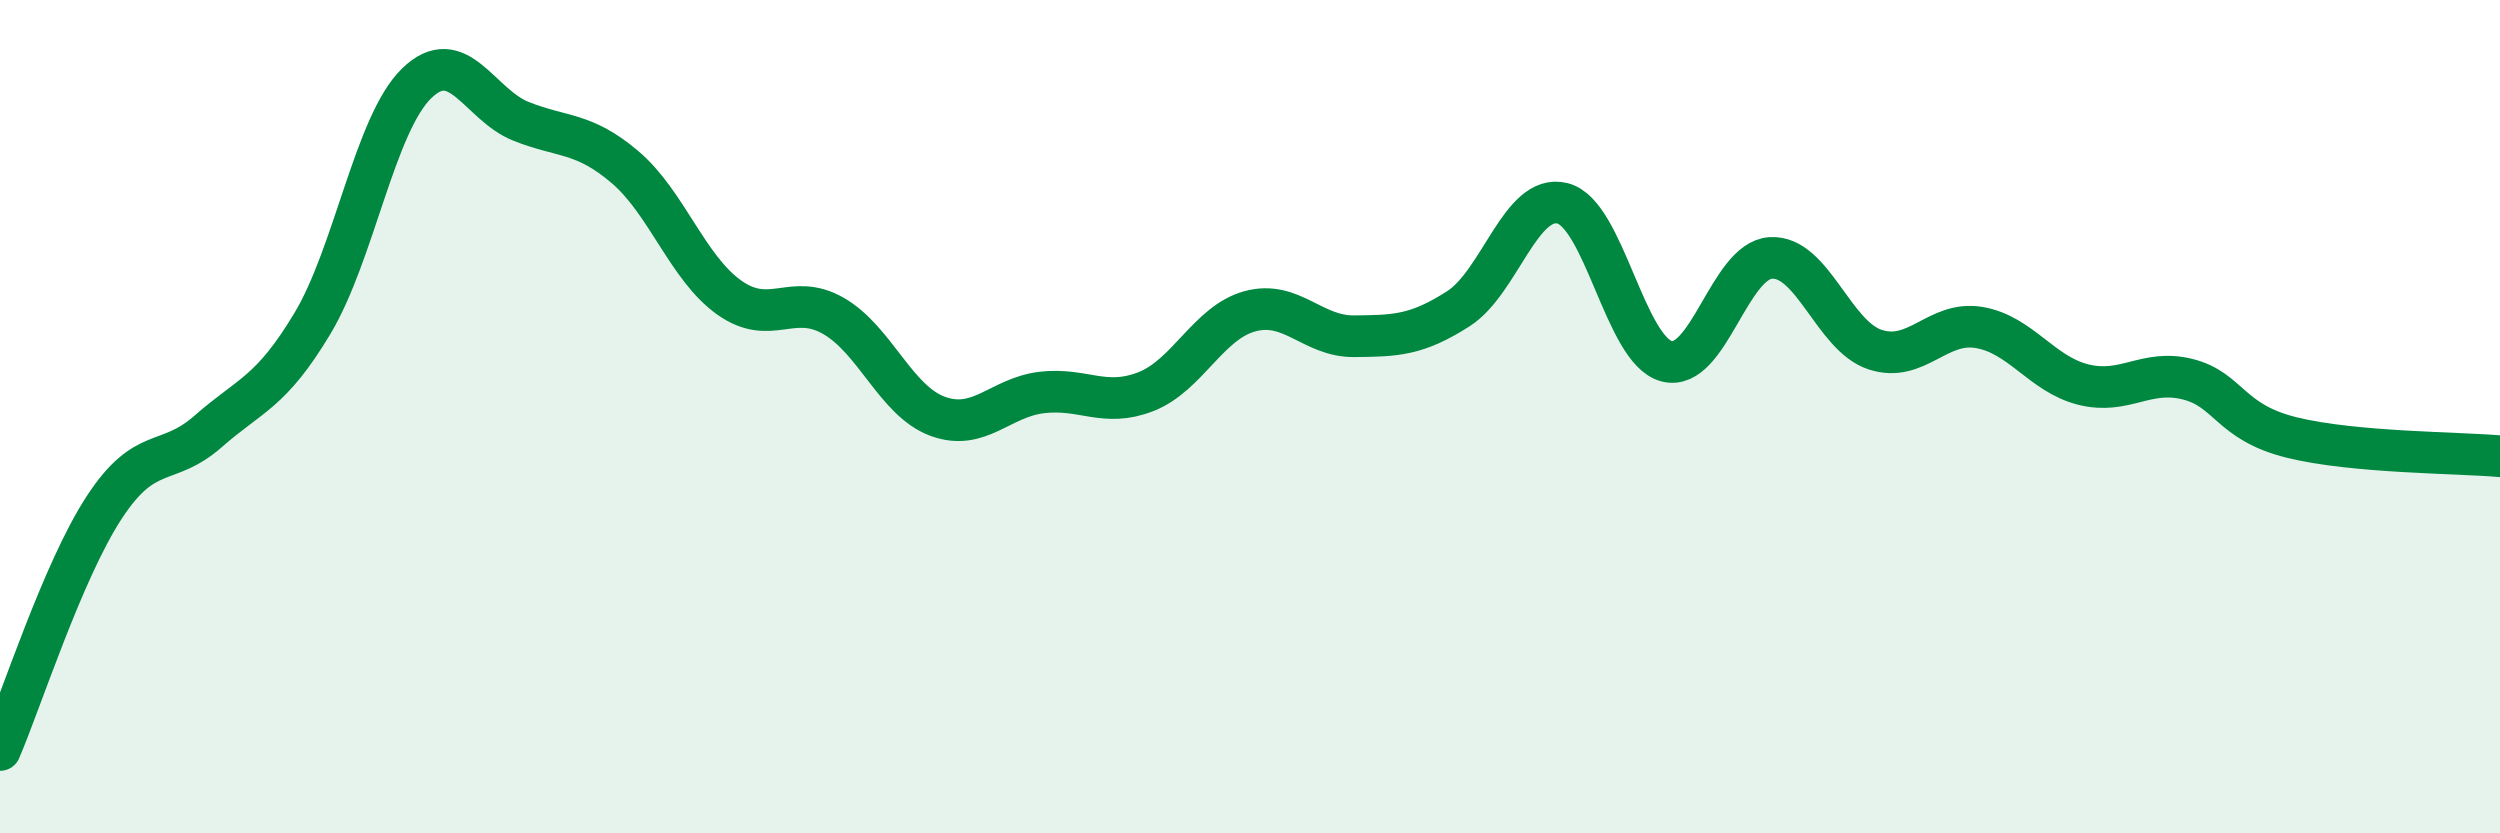
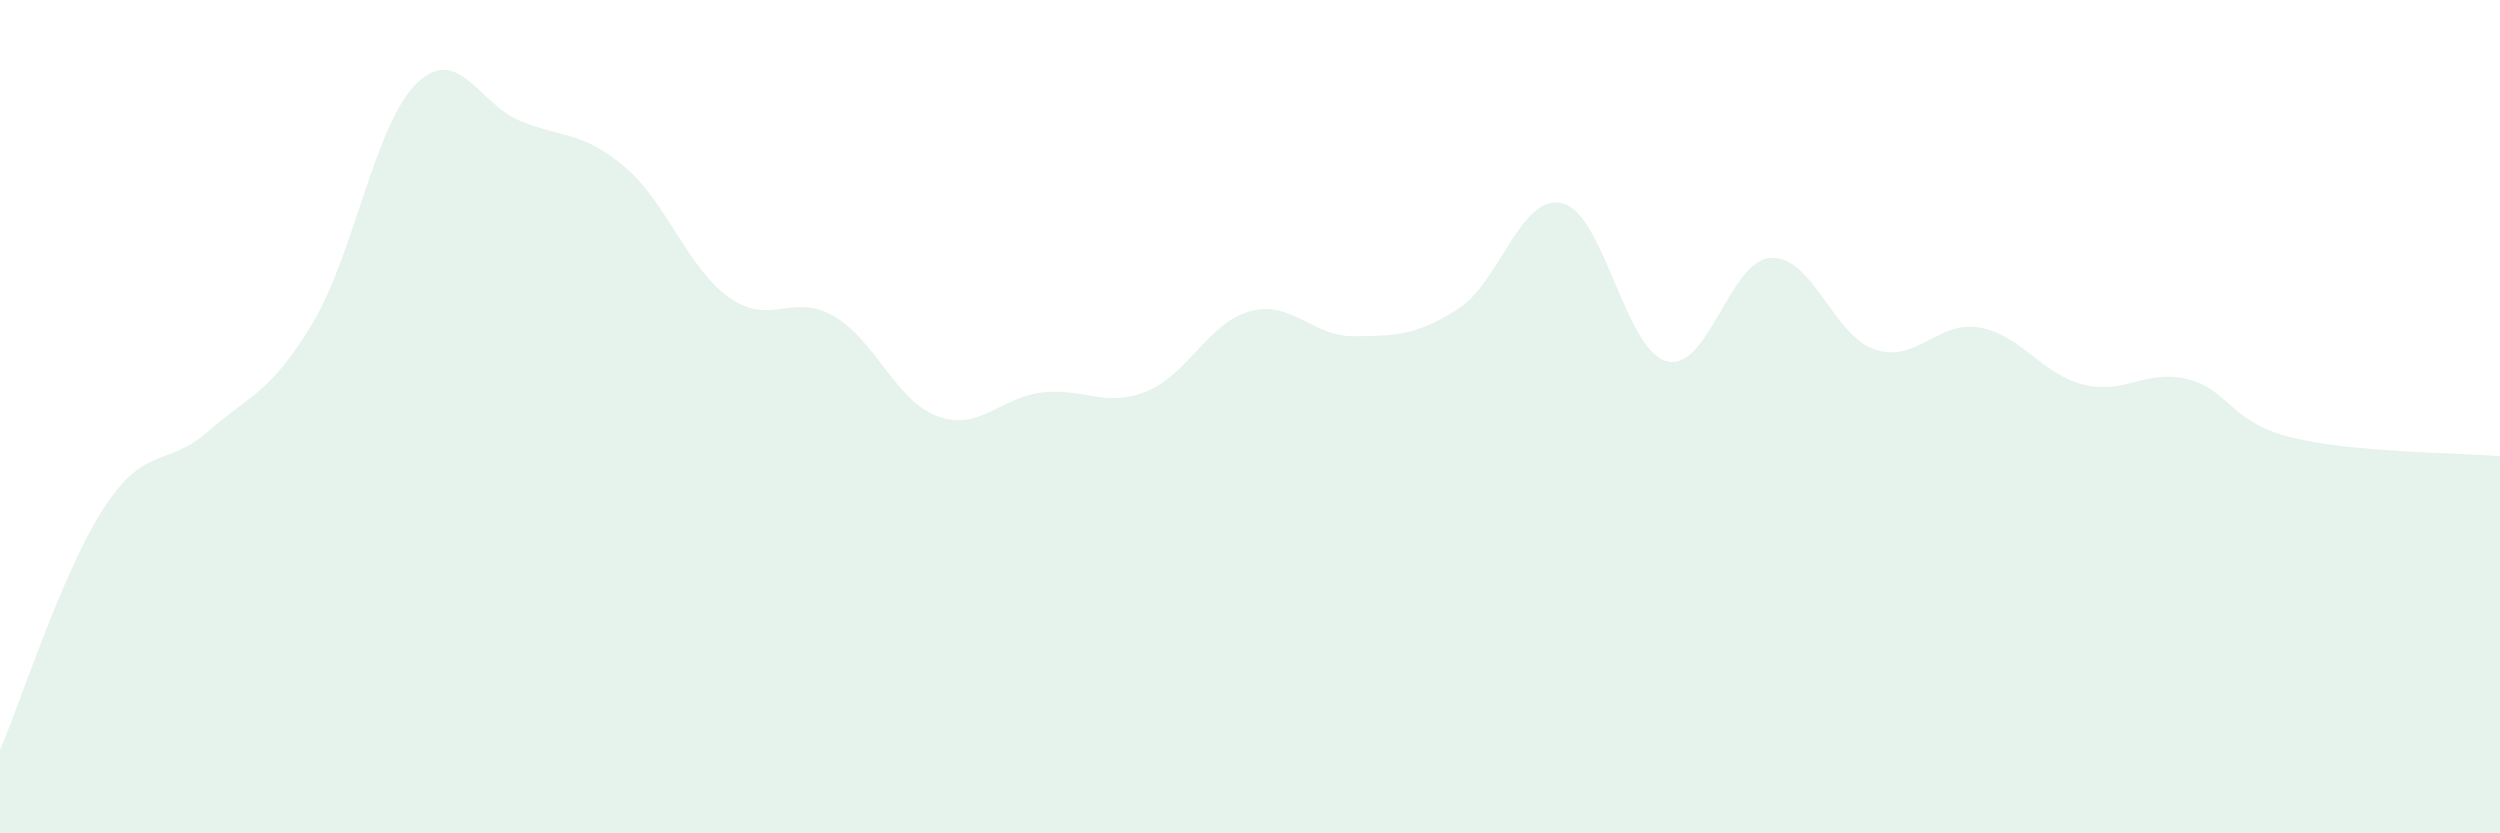
<svg xmlns="http://www.w3.org/2000/svg" width="60" height="20" viewBox="0 0 60 20">
  <path d="M 0,18 C 0.5,16.84 1.5,13.71 2.5,12.18 C 3.5,10.65 4,11.23 5,10.35 C 6,9.47 6.5,9.43 7.5,7.76 C 8.5,6.09 9,2.97 10,2 C 11,1.03 11.5,2.51 12.5,2.91 C 13.5,3.31 14,3.16 15,4.01 C 16,4.86 16.5,6.43 17.5,7.14 C 18.5,7.85 19,7.01 20,7.58 C 21,8.15 21.5,9.62 22.5,9.99 C 23.5,10.36 24,9.54 25,9.42 C 26,9.3 26.5,9.79 27.5,9.4 C 28.5,9.01 29,7.74 30,7.47 C 31,7.2 31.5,8.08 32.5,8.07 C 33.5,8.06 34,8.05 35,7.41 C 36,6.77 36.5,4.63 37.5,4.88 C 38.5,5.13 39,8.41 40,8.67 C 41,8.93 41.5,6.25 42.5,6.19 C 43.5,6.13 44,8.06 45,8.39 C 46,8.72 46.5,7.69 47.5,7.86 C 48.5,8.03 49,8.98 50,9.23 C 51,9.48 51.5,8.85 52.5,9.1 C 53.5,9.35 53.5,10.13 55,10.5 C 56.5,10.87 59,10.86 60,10.95L60 20L0 20Z" fill="#008740" opacity="0.1" stroke-linecap="round" stroke-linejoin="round" />
-   <path d="M 0,18 C 0.5,16.84 1.5,13.71 2.5,12.18 C 3.5,10.65 4,11.23 5,10.35 C 6,9.47 6.5,9.43 7.5,7.76 C 8.5,6.09 9,2.97 10,2 C 11,1.03 11.5,2.51 12.5,2.91 C 13.5,3.31 14,3.16 15,4.01 C 16,4.86 16.5,6.43 17.5,7.14 C 18.5,7.85 19,7.01 20,7.58 C 21,8.15 21.5,9.62 22.5,9.99 C 23.5,10.36 24,9.54 25,9.42 C 26,9.3 26.5,9.79 27.5,9.4 C 28.5,9.01 29,7.74 30,7.47 C 31,7.2 31.5,8.08 32.5,8.07 C 33.5,8.06 34,8.05 35,7.41 C 36,6.77 36.5,4.63 37.5,4.88 C 38.5,5.13 39,8.41 40,8.67 C 41,8.93 41.5,6.25 42.5,6.19 C 43.5,6.13 44,8.06 45,8.39 C 46,8.72 46.5,7.69 47.5,7.86 C 48.5,8.03 49,8.98 50,9.23 C 51,9.48 51.5,8.85 52.5,9.1 C 53.5,9.35 53.5,10.13 55,10.5 C 56.5,10.87 59,10.86 60,10.95" stroke="#008740" stroke-width="1" fill="none" stroke-linecap="round" stroke-linejoin="round" />
</svg>